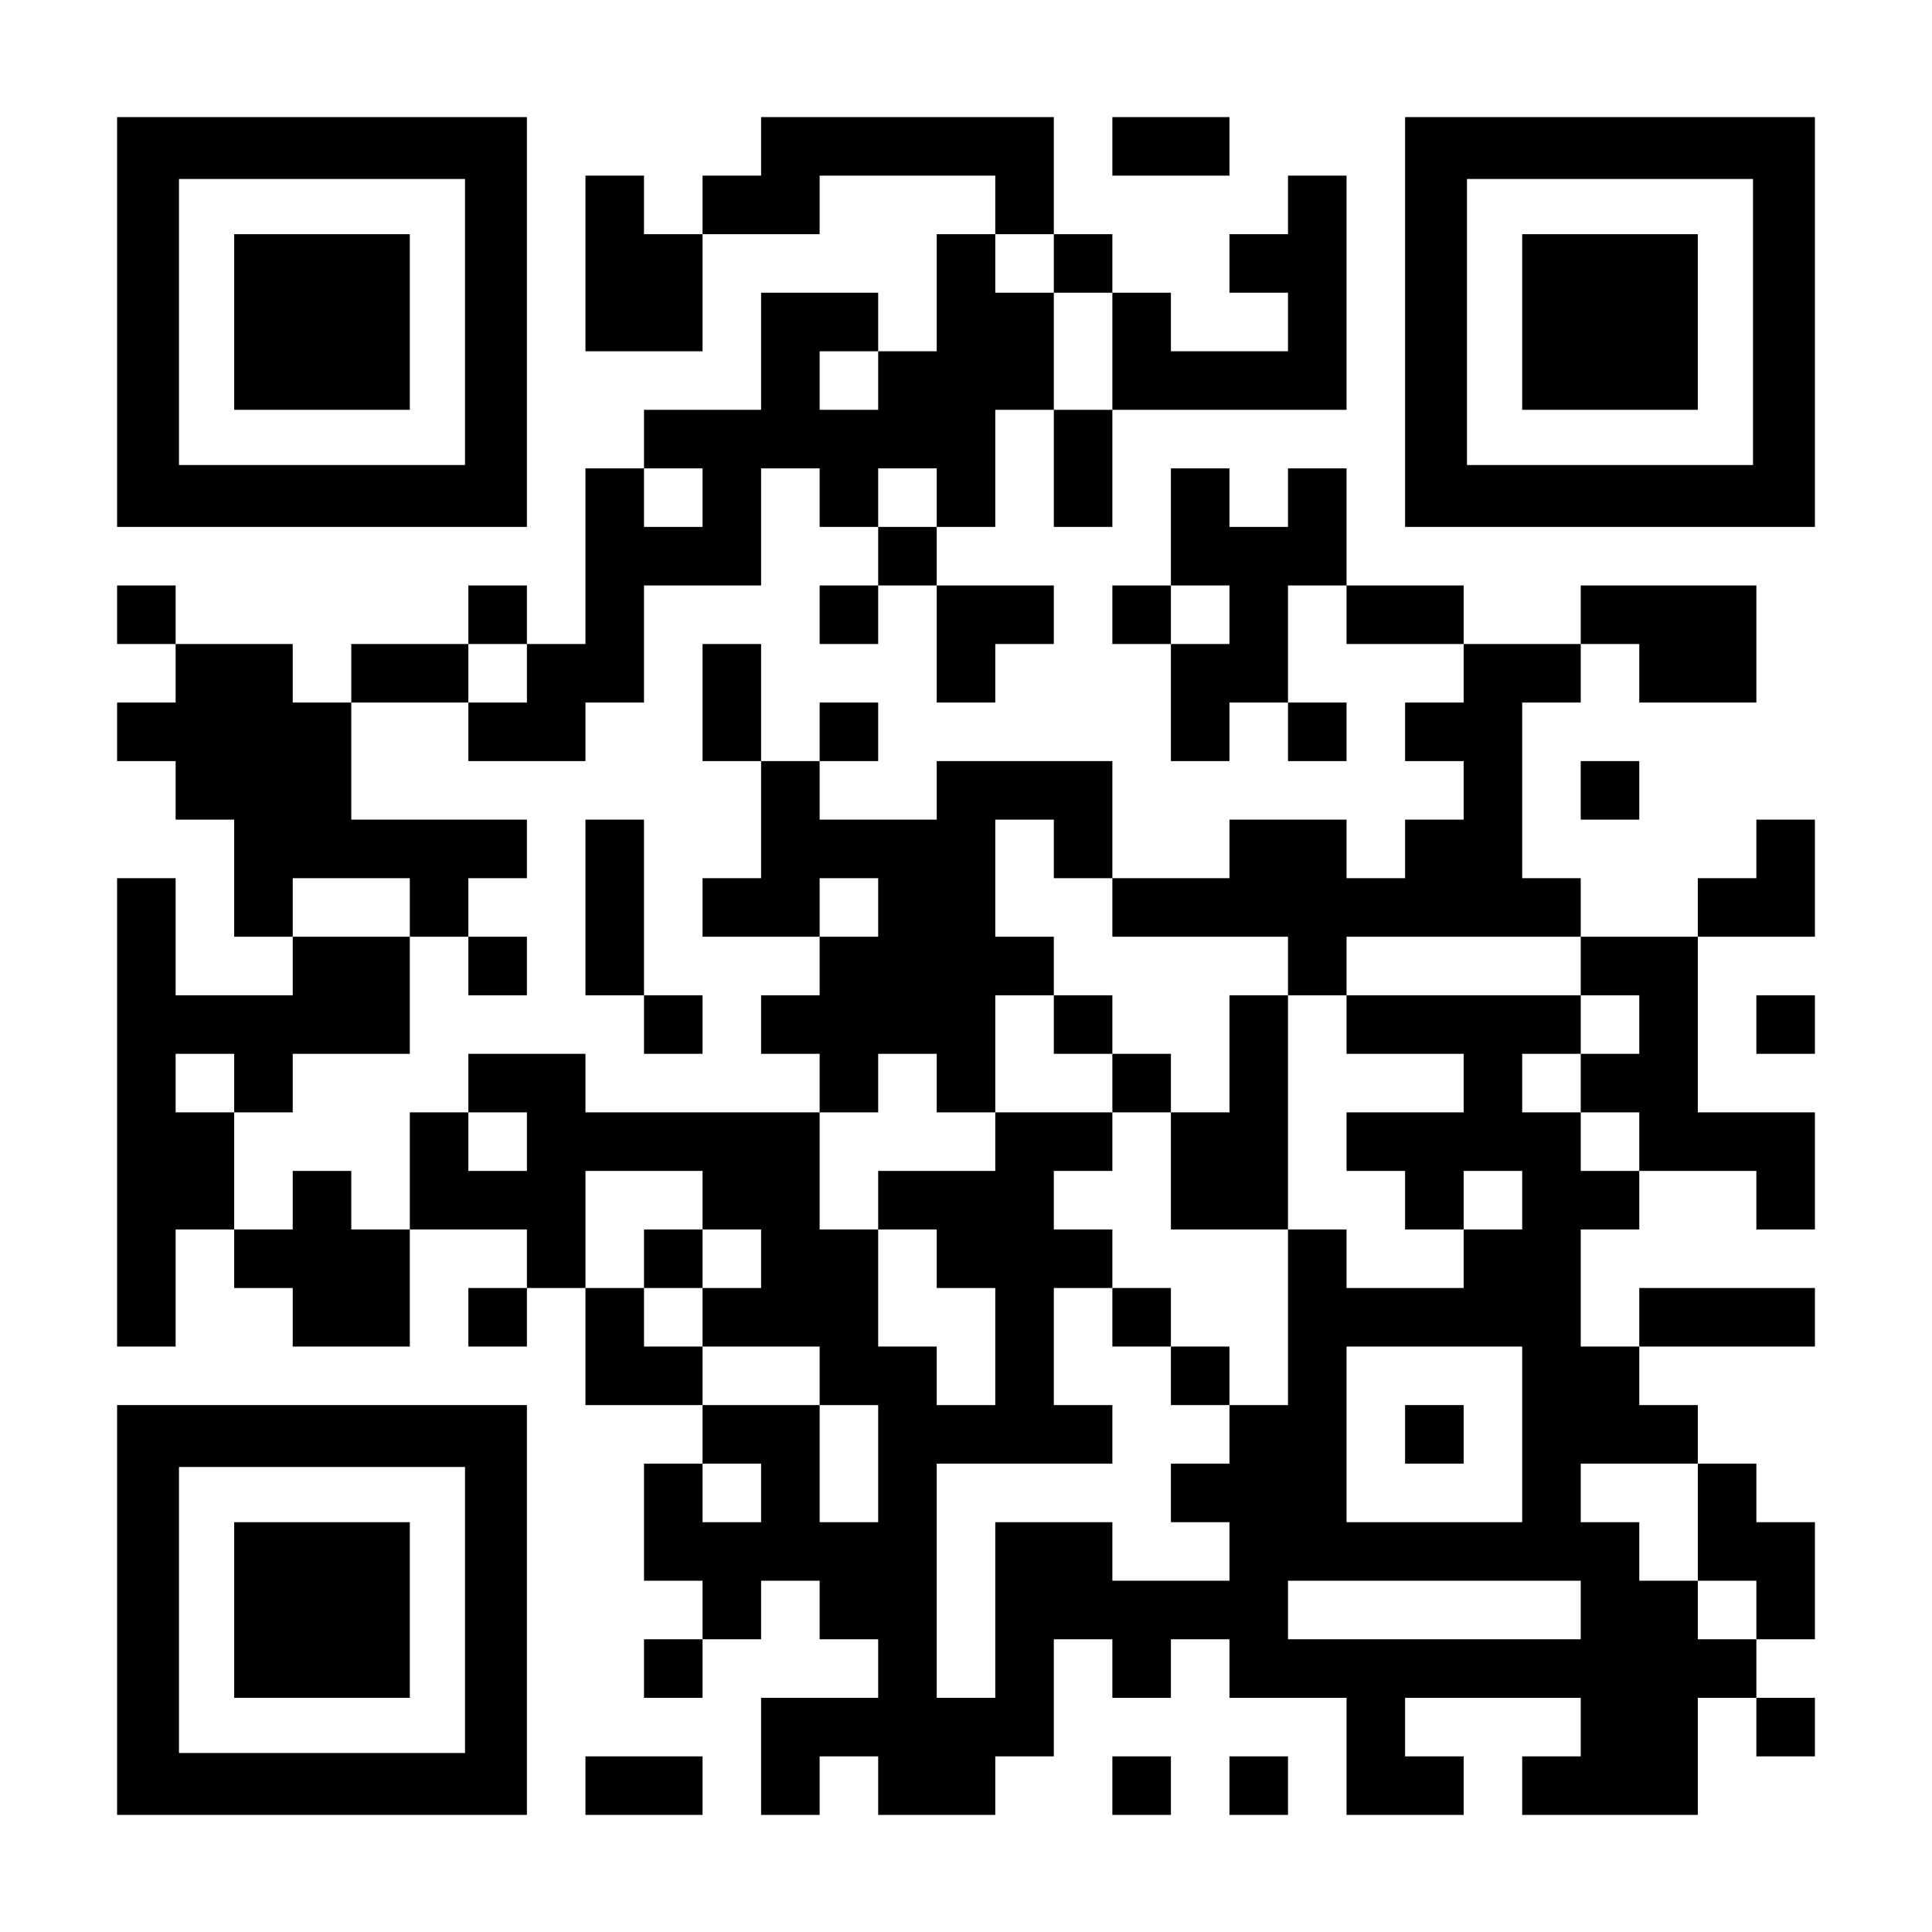
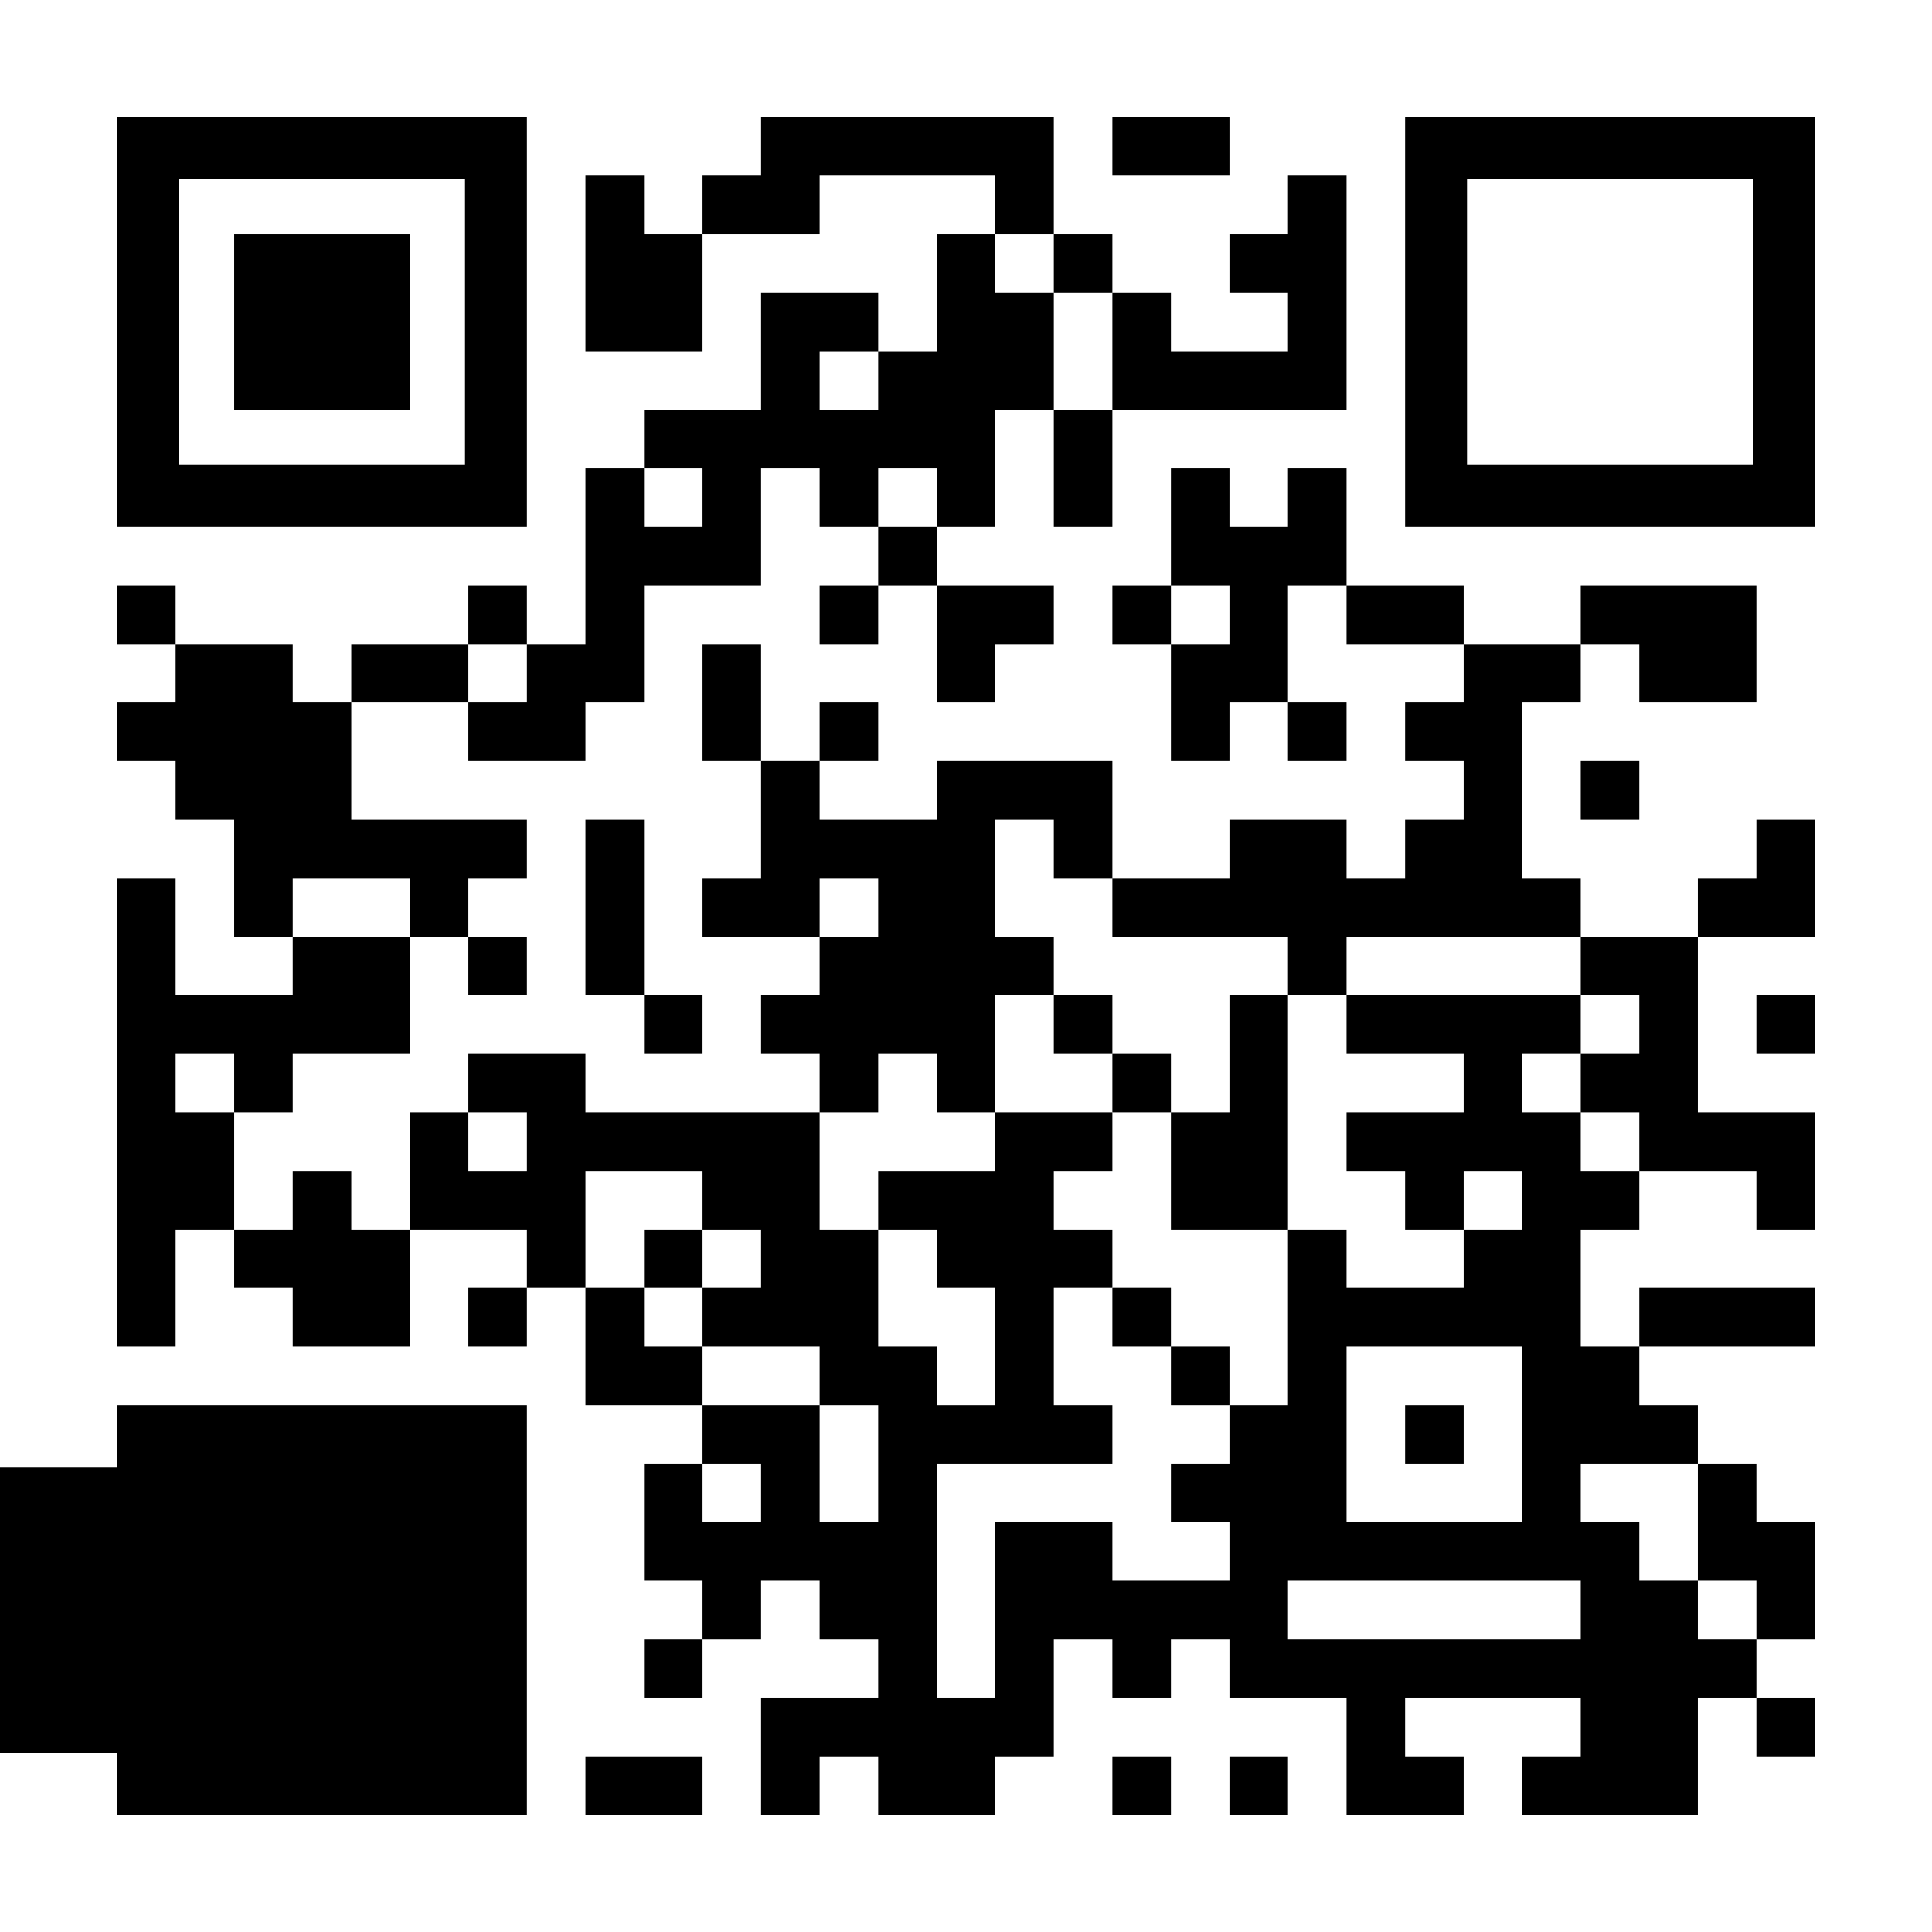
<svg xmlns="http://www.w3.org/2000/svg" version="1.0" width="1155px" height="1155px" viewBox="0 0 1155 1155" preserveAspectRatio="xMidYMid meet">
  <g transform="translate(0,1155) scale(0.1,-0.1)" fill="#000000" stroke="none">
    <path d="M700 9625 l0 -1225 1225 0 1225 0 0 1225 0 1225 -1225 0 -1225 0 0 -1225z m2080 0 l0 -855 -855 0 -855 0 0 855 0 855 855 0 855 0 0 -855z" />
    <path d="M1400 9625 l0 -525 525 0 525 0 0 525 0 525 -525 0 -525 0 0 -525z" />
    <path d="M4550 10675 l0 -175 -175 0 -175 0 0 -175 0 -175 -175 0 -175 0 0 175 0 175 -175 0 -175 0 0 -525 0 -525 350 0 350 0 0 350 0 350 350 0 350 0 0 175 0 175 525 0 525 0 0 -175 0 -175 -175 0 -175 0 0 -350 0 -350 -175 0 -175 0 0 175 0 175 -350 0 -350 0 0 -350 0 -350 -350 0 -350 0 0 -175 0 -175 -175 0 -175 0 0 -525 0 -525 -175 0 -175 0 0 175 0 175 -175 0 -175 0 0 -175 0 -175 -350 0 -350 0 0 -175 0 -175 -175 0 -175 0 0 175 0 175 -350 0 -350 0 0 175 0 175 -175 0 -175 0 0 -175 0 -175 175 0 175 0 0 -175 0 -175 -175 0 -175 0 0 -175 0 -175 175 0 175 0 0 -175 0 -175 175 0 175 0 0 -350 0 -350 175 0 175 0 0 -175 0 -175 -350 0 -350 0 0 350 0 350 -175 0 -175 0 0 -1400 0 -1400 175 0 175 0 0 350 0 350 175 0 175 0 0 -175 0 -175 175 0 175 0 0 -175 0 -175 350 0 350 0 0 350 0 350 350 0 350 0 0 -175 0 -175 -175 0 -175 0 0 -175 0 -175 175 0 175 0 0 175 0 175 175 0 175 0 0 -350 0 -350 350 0 350 0 0 -175 0 -175 -175 0 -175 0 0 -350 0 -350 175 0 175 0 0 -175 0 -175 -175 0 -175 0 0 -175 0 -175 175 0 175 0 0 175 0 175 175 0 175 0 0 175 0 175 175 0 175 0 0 -175 0 -175 175 0 175 0 0 -175 0 -175 -350 0 -350 0 0 -350 0 -350 175 0 175 0 0 175 0 175 175 0 175 0 0 -175 0 -175 350 0 350 0 0 175 0 175 175 0 175 0 0 350 0 350 175 0 175 0 0 -175 0 -175 175 0 175 0 0 175 0 175 175 0 175 0 0 -175 0 -175 350 0 350 0 0 -350 0 -350 350 0 350 0 0 175 0 175 -175 0 -175 0 0 175 0 175 525 0 525 0 0 -175 0 -175 -175 0 -175 0 0 -175 0 -175 525 0 525 0 0 350 0 350 175 0 175 0 0 -175 0 -175 175 0 175 0 0 175 0 175 -175 0 -175 0 0 175 0 175 175 0 175 0 0 350 0 350 -175 0 -175 0 0 175 0 175 -175 0 -175 0 0 175 0 175 -175 0 -175 0 0 175 0 175 525 0 525 0 0 175 0 175 -525 0 -525 0 0 -175 0 -175 -175 0 -175 0 0 350 0 350 175 0 175 0 0 175 0 175 350 0 350 0 0 -175 0 -175 175 0 175 0 0 350 0 350 -350 0 -350 0 0 525 0 525 350 0 350 0 0 350 0 350 -175 0 -175 0 0 -175 0 -175 -175 0 -175 0 0 -175 0 -175 -350 0 -350 0 0 175 0 175 -175 0 -175 0 0 525 0 525 175 0 175 0 0 175 0 175 175 0 175 0 0 -175 0 -175 350 0 350 0 0 350 0 350 -525 0 -525 0 0 -175 0 -175 -350 0 -350 0 0 175 0 175 -350 0 -350 0 0 350 0 350 -175 0 -175 0 0 -175 0 -175 -175 0 -175 0 0 175 0 175 -175 0 -175 0 0 -350 0 -350 -175 0 -175 0 0 -175 0 -175 175 0 175 0 0 -350 0 -350 175 0 175 0 0 175 0 175 175 0 175 0 0 -175 0 -175 175 0 175 0 0 175 0 175 -175 0 -175 0 0 350 0 350 175 0 175 0 0 -175 0 -175 350 0 350 0 0 -175 0 -175 -175 0 -175 0 0 -175 0 -175 175 0 175 0 0 -175 0 -175 -175 0 -175 0 0 -175 0 -175 -175 0 -175 0 0 175 0 175 -350 0 -350 0 0 -175 0 -175 -350 0 -350 0 0 350 0 350 -525 0 -525 0 0 -175 0 -175 -350 0 -350 0 0 175 0 175 175 0 175 0 0 175 0 175 -175 0 -175 0 0 -175 0 -175 -175 0 -175 0 0 350 0 350 -175 0 -175 0 0 -350 0 -350 175 0 175 0 0 -350 0 -350 -175 0 -175 0 0 -175 0 -175 350 0 350 0 0 -175 0 -175 -175 0 -175 0 0 -175 0 -175 175 0 175 0 0 -175 0 -175 -700 0 -700 0 0 175 0 175 -350 0 -350 0 0 -175 0 -175 -175 0 -175 0 0 -350 0 -350 -175 0 -175 0 0 175 0 175 -175 0 -175 0 0 -175 0 -175 -175 0 -175 0 0 350 0 350 175 0 175 0 0 175 0 175 350 0 350 0 0 350 0 350 175 0 175 0 0 -175 0 -175 175 0 175 0 0 175 0 175 -175 0 -175 0 0 175 0 175 175 0 175 0 0 175 0 175 -525 0 -525 0 0 350 0 350 350 0 350 0 0 -175 0 -175 350 0 350 0 0 175 0 175 175 0 175 0 0 350 0 350 350 0 350 0 0 350 0 350 175 0 175 0 0 -175 0 -175 175 0 175 0 0 -175 0 -175 -175 0 -175 0 0 -175 0 -175 175 0 175 0 0 175 0 175 175 0 175 0 0 -350 0 -350 175 0 175 0 0 175 0 175 175 0 175 0 0 175 0 175 -350 0 -350 0 0 175 0 175 175 0 175 0 0 350 0 350 175 0 175 0 0 -350 0 -350 175 0 175 0 0 350 0 350 700 0 700 0 0 700 0 700 -175 0 -175 0 0 -175 0 -175 -175 0 -175 0 0 -175 0 -175 175 0 175 0 0 -175 0 -175 -350 0 -350 0 0 175 0 175 -175 0 -175 0 0 175 0 175 -175 0 -175 0 0 350 0 350 -875 0 -875 0 0 -175z m1750 -700 l0 -175 175 0 175 0 0 -350 0 -350 -175 0 -175 0 0 350 0 350 -175 0 -175 0 0 175 0 175 175 0 175 0 0 -175z m-1050 -700 l0 -175 -175 0 -175 0 0 175 0 175 175 0 175 0 0 -175z m-1050 -700 l0 -175 -175 0 -175 0 0 175 0 175 175 0 175 0 0 -175z m1400 0 l0 -175 -175 0 -175 0 0 175 0 175 175 0 175 0 0 -175z m1750 -700 l0 -175 -175 0 -175 0 0 175 0 175 175 0 175 0 0 -175z m-4200 -350 l0 -175 -175 0 -175 0 0 175 0 175 175 0 175 0 0 -175z m3150 -1050 l0 -175 175 0 175 0 0 -175 0 -175 525 0 525 0 0 -175 0 -175 175 0 175 0 0 175 0 175 700 0 700 0 0 -175 0 -175 175 0 175 0 0 -175 0 -175 -175 0 -175 0 0 -175 0 -175 175 0 175 0 0 -175 0 -175 -175 0 -175 0 0 175 0 175 -175 0 -175 0 0 175 0 175 175 0 175 0 0 175 0 175 -700 0 -700 0 0 -175 0 -175 350 0 350 0 0 -175 0 -175 -350 0 -350 0 0 -175 0 -175 175 0 175 0 0 -175 0 -175 175 0 175 0 0 175 0 175 175 0 175 0 0 -175 0 -175 -175 0 -175 0 0 -175 0 -175 -350 0 -350 0 0 175 0 175 -175 0 -175 0 0 -525 0 -525 -175 0 -175 0 0 -175 0 -175 -175 0 -175 0 0 -175 0 -175 175 0 175 0 0 -175 0 -175 -350 0 -350 0 0 175 0 175 -350 0 -350 0 0 -525 0 -525 -175 0 -175 0 0 700 0 700 525 0 525 0 0 175 0 175 -175 0 -175 0 0 350 0 350 175 0 175 0 0 175 0 175 -175 0 -175 0 0 175 0 175 175 0 175 0 0 175 0 175 -350 0 -350 0 0 -175 0 -175 -350 0 -350 0 0 -175 0 -175 175 0 175 0 0 -175 0 -175 175 0 175 0 0 -350 0 -350 -175 0 -175 0 0 175 0 175 -175 0 -175 0 0 350 0 350 -175 0 -175 0 0 350 0 350 175 0 175 0 0 175 0 175 175 0 175 0 0 -175 0 -175 175 0 175 0 0 350 0 350 175 0 175 0 0 175 0 175 -175 0 -175 0 0 350 0 350 175 0 175 0 0 -175z m-3850 -350 l0 -175 -350 0 -350 0 0 175 0 175 350 0 350 0 0 -175z m2800 0 l0 -175 -175 0 -175 0 0 175 0 175 175 0 175 0 0 -175z m-3850 -1050 l0 -175 -175 0 -175 0 0 175 0 175 175 0 175 0 0 -175z m1750 -350 l0 -175 -175 0 -175 0 0 175 0 175 175 0 175 0 0 -175z m1050 -350 l0 -175 175 0 175 0 0 -175 0 -175 -175 0 -175 0 0 -175 0 -175 350 0 350 0 0 -175 0 -175 175 0 175 0 0 -350 0 -350 -175 0 -175 0 0 350 0 350 -350 0 -350 0 0 175 0 175 -175 0 -175 0 0 175 0 175 -175 0 -175 0 0 350 0 350 350 0 350 0 0 -175z m4900 -1400 l0 -525 -525 0 -525 0 0 525 0 525 525 0 525 0 0 -525z m-4550 -350 l0 -175 -175 0 -175 0 0 175 0 175 175 0 175 0 0 -175z m5600 -175 l0 -350 175 0 175 0 0 -175 0 -175 -175 0 -175 0 0 175 0 175 -175 0 -175 0 0 175 0 175 -175 0 -175 0 0 175 0 175 350 0 350 0 0 -350z m-700 -525 l0 -175 -875 0 -875 0 0 175 0 175 875 0 875 0 0 -175z" />
    <path d="M6300 5425 l0 -175 175 0 175 0 0 -175 0 -175 175 0 175 0 0 -350 0 -350 350 0 350 0 0 700 0 700 -175 0 -175 0 0 -350 0 -350 -175 0 -175 0 0 175 0 175 -175 0 -175 0 0 175 0 175 -175 0 -175 0 0 -175z" />
    <path d="M6650 3675 l0 -175 175 0 175 0 0 -175 0 -175 175 0 175 0 0 175 0 175 -175 0 -175 0 0 175 0 175 -175 0 -175 0 0 -175z" />
    <path d="M3850 4025 l0 -175 175 0 175 0 0 175 0 175 -175 0 -175 0 0 -175z" />
    <path d="M8400 2975 l0 -175 175 0 175 0 0 175 0 175 -175 0 -175 0 0 -175z" />
    <path d="M6650 10675 l0 -175 350 0 350 0 0 175 0 175 -350 0 -350 0 0 -175z" />
    <path d="M8400 9625 l0 -1225 1225 0 1225 0 0 1225 0 1225 -1225 0 -1225 0 0 -1225z m2080 0 l0 -855 -855 0 -855 0 0 855 0 855 855 0 855 0 0 -855z" />
-     <path d="M9100 9625 l0 -525 525 0 525 0 0 525 0 525 -525 0 -525 0 0 -525z" />
    <path d="M9450 6825 l0 -175 175 0 175 0 0 175 0 175 -175 0 -175 0 0 -175z" />
    <path d="M3500 6125 l0 -525 175 0 175 0 0 -175 0 -175 175 0 175 0 0 175 0 175 -175 0 -175 0 0 525 0 525 -175 0 -175 0 0 -525z" />
    <path d="M10500 5425 l0 -175 175 0 175 0 0 175 0 175 -175 0 -175 0 0 -175z" />
-     <path d="M700 1925 l0 -1225 1225 0 1225 0 0 1225 0 1225 -1225 0 -1225 0 0 -1225z m2080 0 l0 -855 -855 0 -855 0 0 855 0 855 855 0 855 0 0 -855z" />
+     <path d="M700 1925 l0 -1225 1225 0 1225 0 0 1225 0 1225 -1225 0 -1225 0 0 -1225z l0 -855 -855 0 -855 0 0 855 0 855 855 0 855 0 0 -855z" />
    <path d="M1400 1925 l0 -525 525 0 525 0 0 525 0 525 -525 0 -525 0 0 -525z" />
    <path d="M3500 875 l0 -175 350 0 350 0 0 175 0 175 -350 0 -350 0 0 -175z" />
    <path d="M6650 875 l0 -175 175 0 175 0 0 175 0 175 -175 0 -175 0 0 -175z" />
    <path d="M7350 875 l0 -175 175 0 175 0 0 175 0 175 -175 0 -175 0 0 -175z" />
  </g>
</svg>